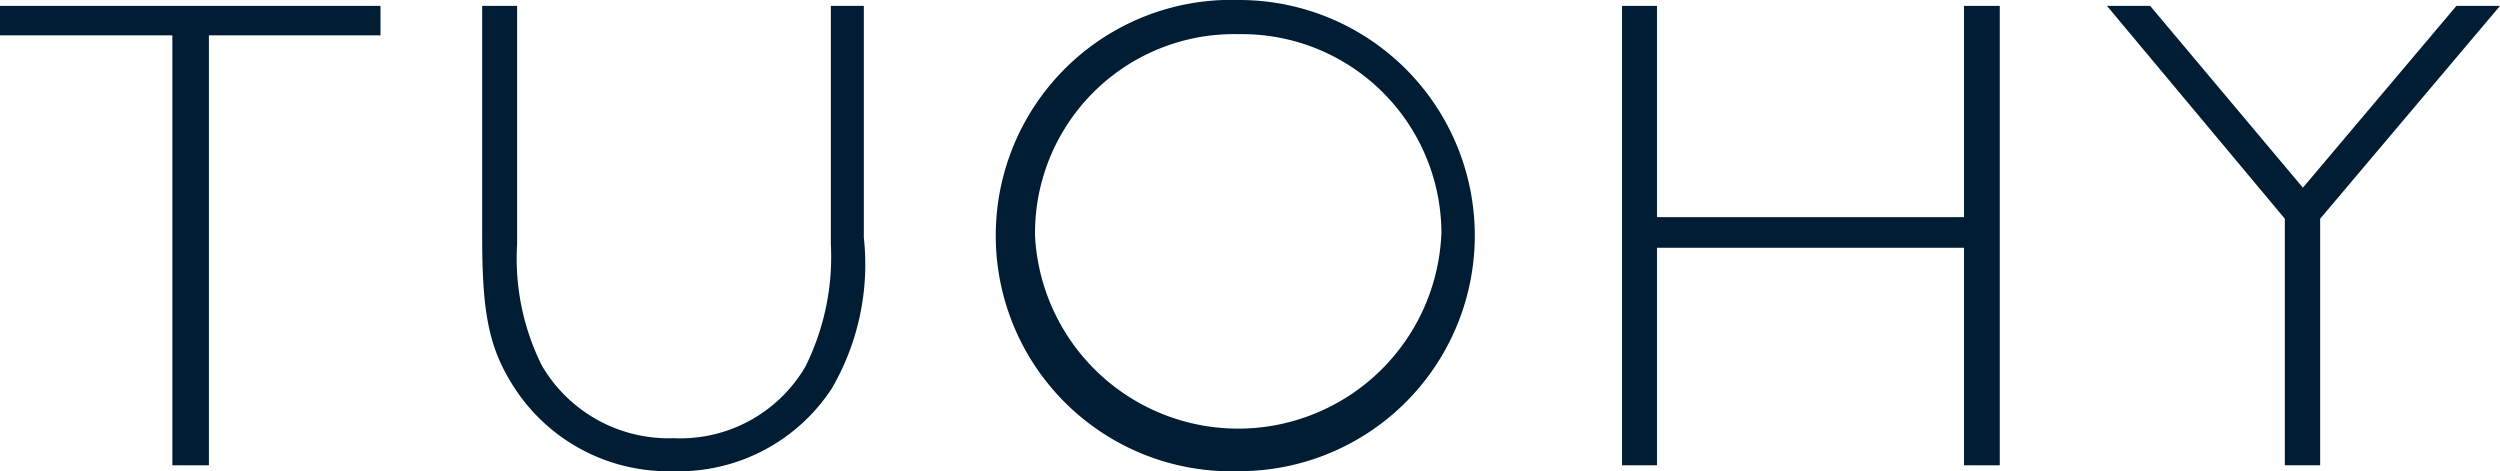
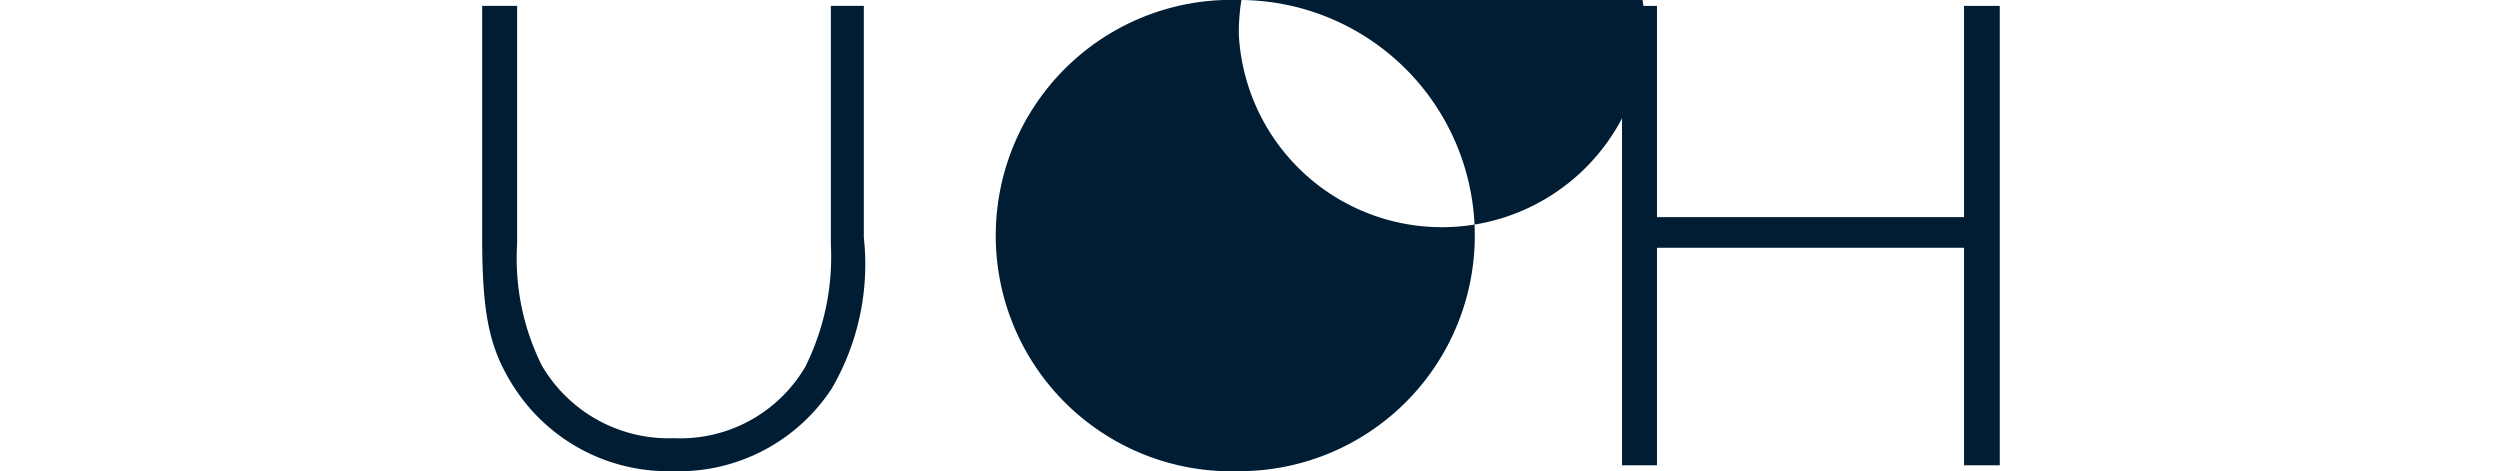
<svg xmlns="http://www.w3.org/2000/svg" id="Layer_1" data-name="Layer 1" viewBox="0 0 63.67 12">
  <defs>
    <style>.cls-1{fill:#001d34;}</style>
  </defs>
-   <polygon class="cls-1" points="5.32 0.9 5.32 11.85 4.39 11.85 4.39 0.9 0 0.9 0 0.15 9.69 0.15 9.69 0.9 5.32 0.9" />
  <path class="cls-1" d="M21.18,9.9A4.66,4.66,0,0,1,17.13,12a4.67,4.67,0,0,1-4-2.08c-.66-1-.85-1.87-.85-3.87V.15h.89V6.22a6.11,6.11,0,0,0,.63,3.09,3.74,3.74,0,0,0,3.36,1.85,3.69,3.69,0,0,0,3.35-1.82,6.27,6.27,0,0,0,.65-3.12V.15H22v5.9a6.28,6.28,0,0,1-.82,3.85" />
-   <path class="cls-1" d="M31.55.87A5.07,5.07,0,0,0,26.36,6a5.18,5.18,0,0,0,10.35-.08A5.08,5.08,0,0,0,31.55.87m0,11.13a6,6,0,0,1-6.19-6,6,6,0,0,1,6.2-6,6,6,0,1,1,0,12" />
+   <path class="cls-1" d="M31.55.87a5.18,5.18,0,0,0,10.35-.08A5.08,5.08,0,0,0,31.55.87m0,11.13a6,6,0,0,1-6.19-6,6,6,0,0,1,6.2-6,6,6,0,1,1,0,12" />
  <polygon class="cls-1" points="50.02 11.85 50.02 6.31 42.2 6.31 42.2 11.85 41.31 11.85 41.31 0.15 42.2 0.15 42.2 5.53 50.02 5.53 50.02 0.15 50.93 0.15 50.93 11.85 50.02 11.85" />
-   <polygon class="cls-1" points="59.09 5.57 59.09 11.85 58.19 11.85 58.19 5.57 53.66 0.15 54.76 0.15 58.65 4.78 62.56 0.15 63.67 0.15 59.09 5.57" />
</svg>